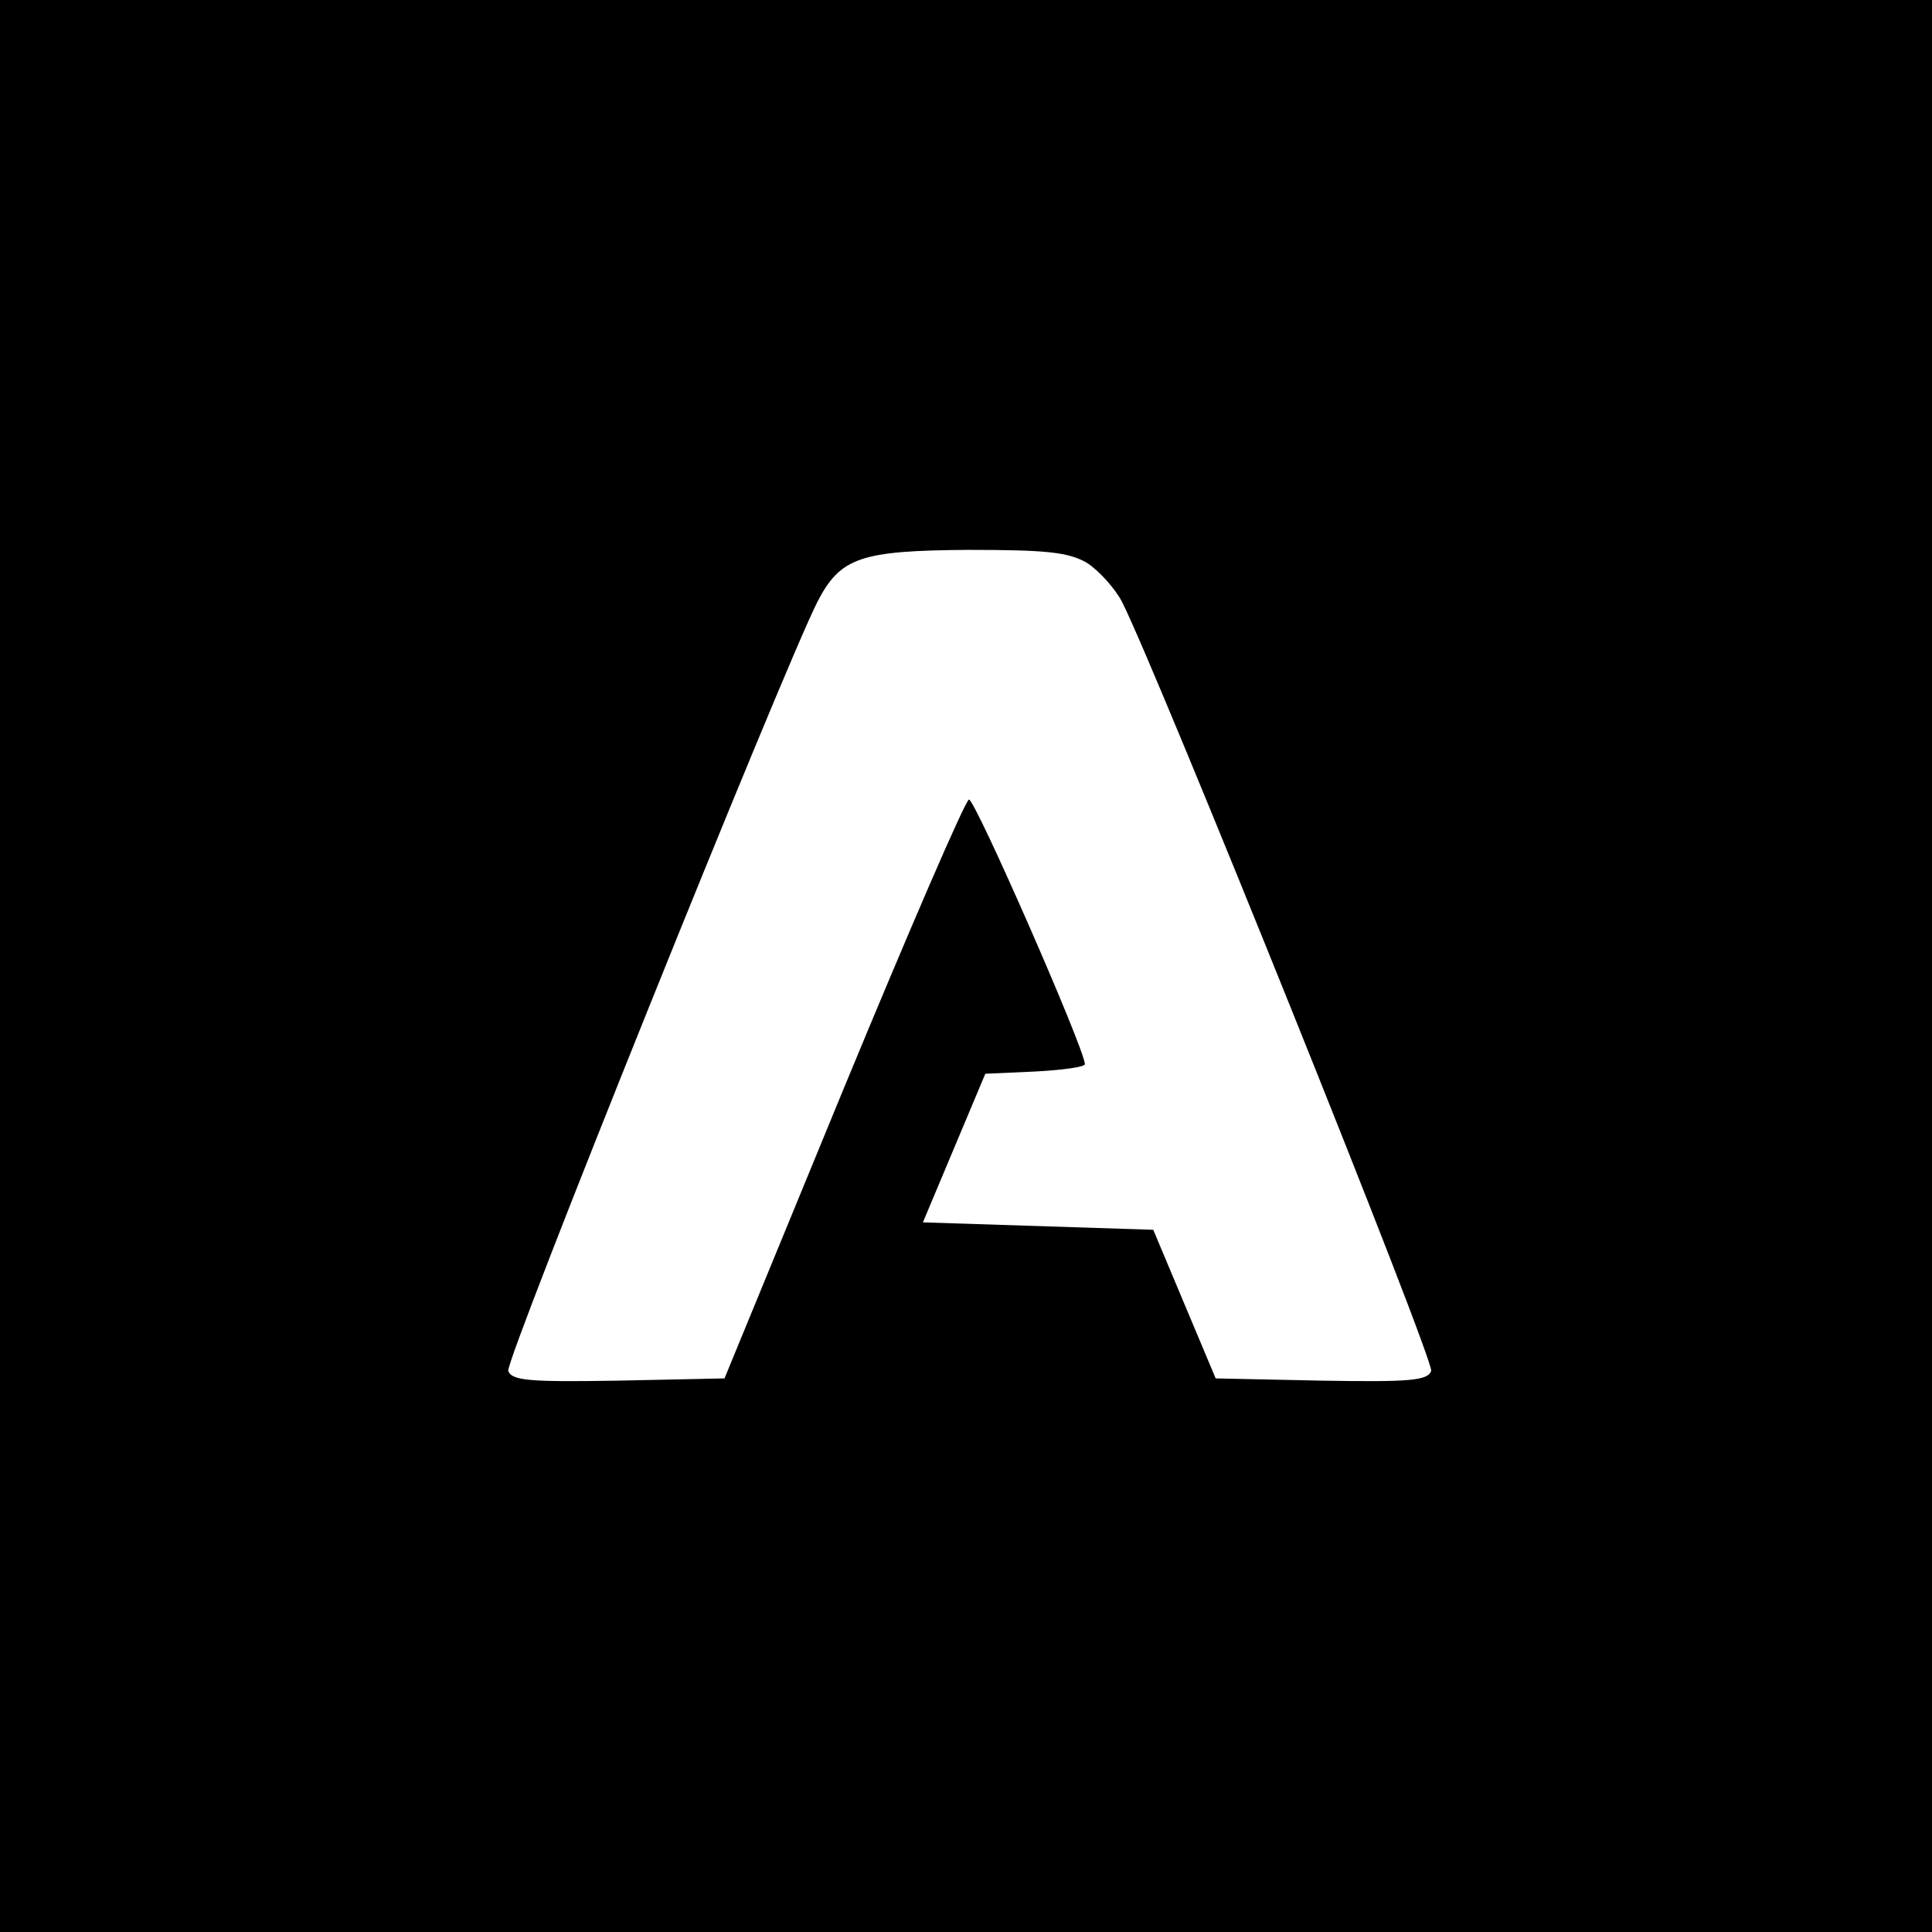
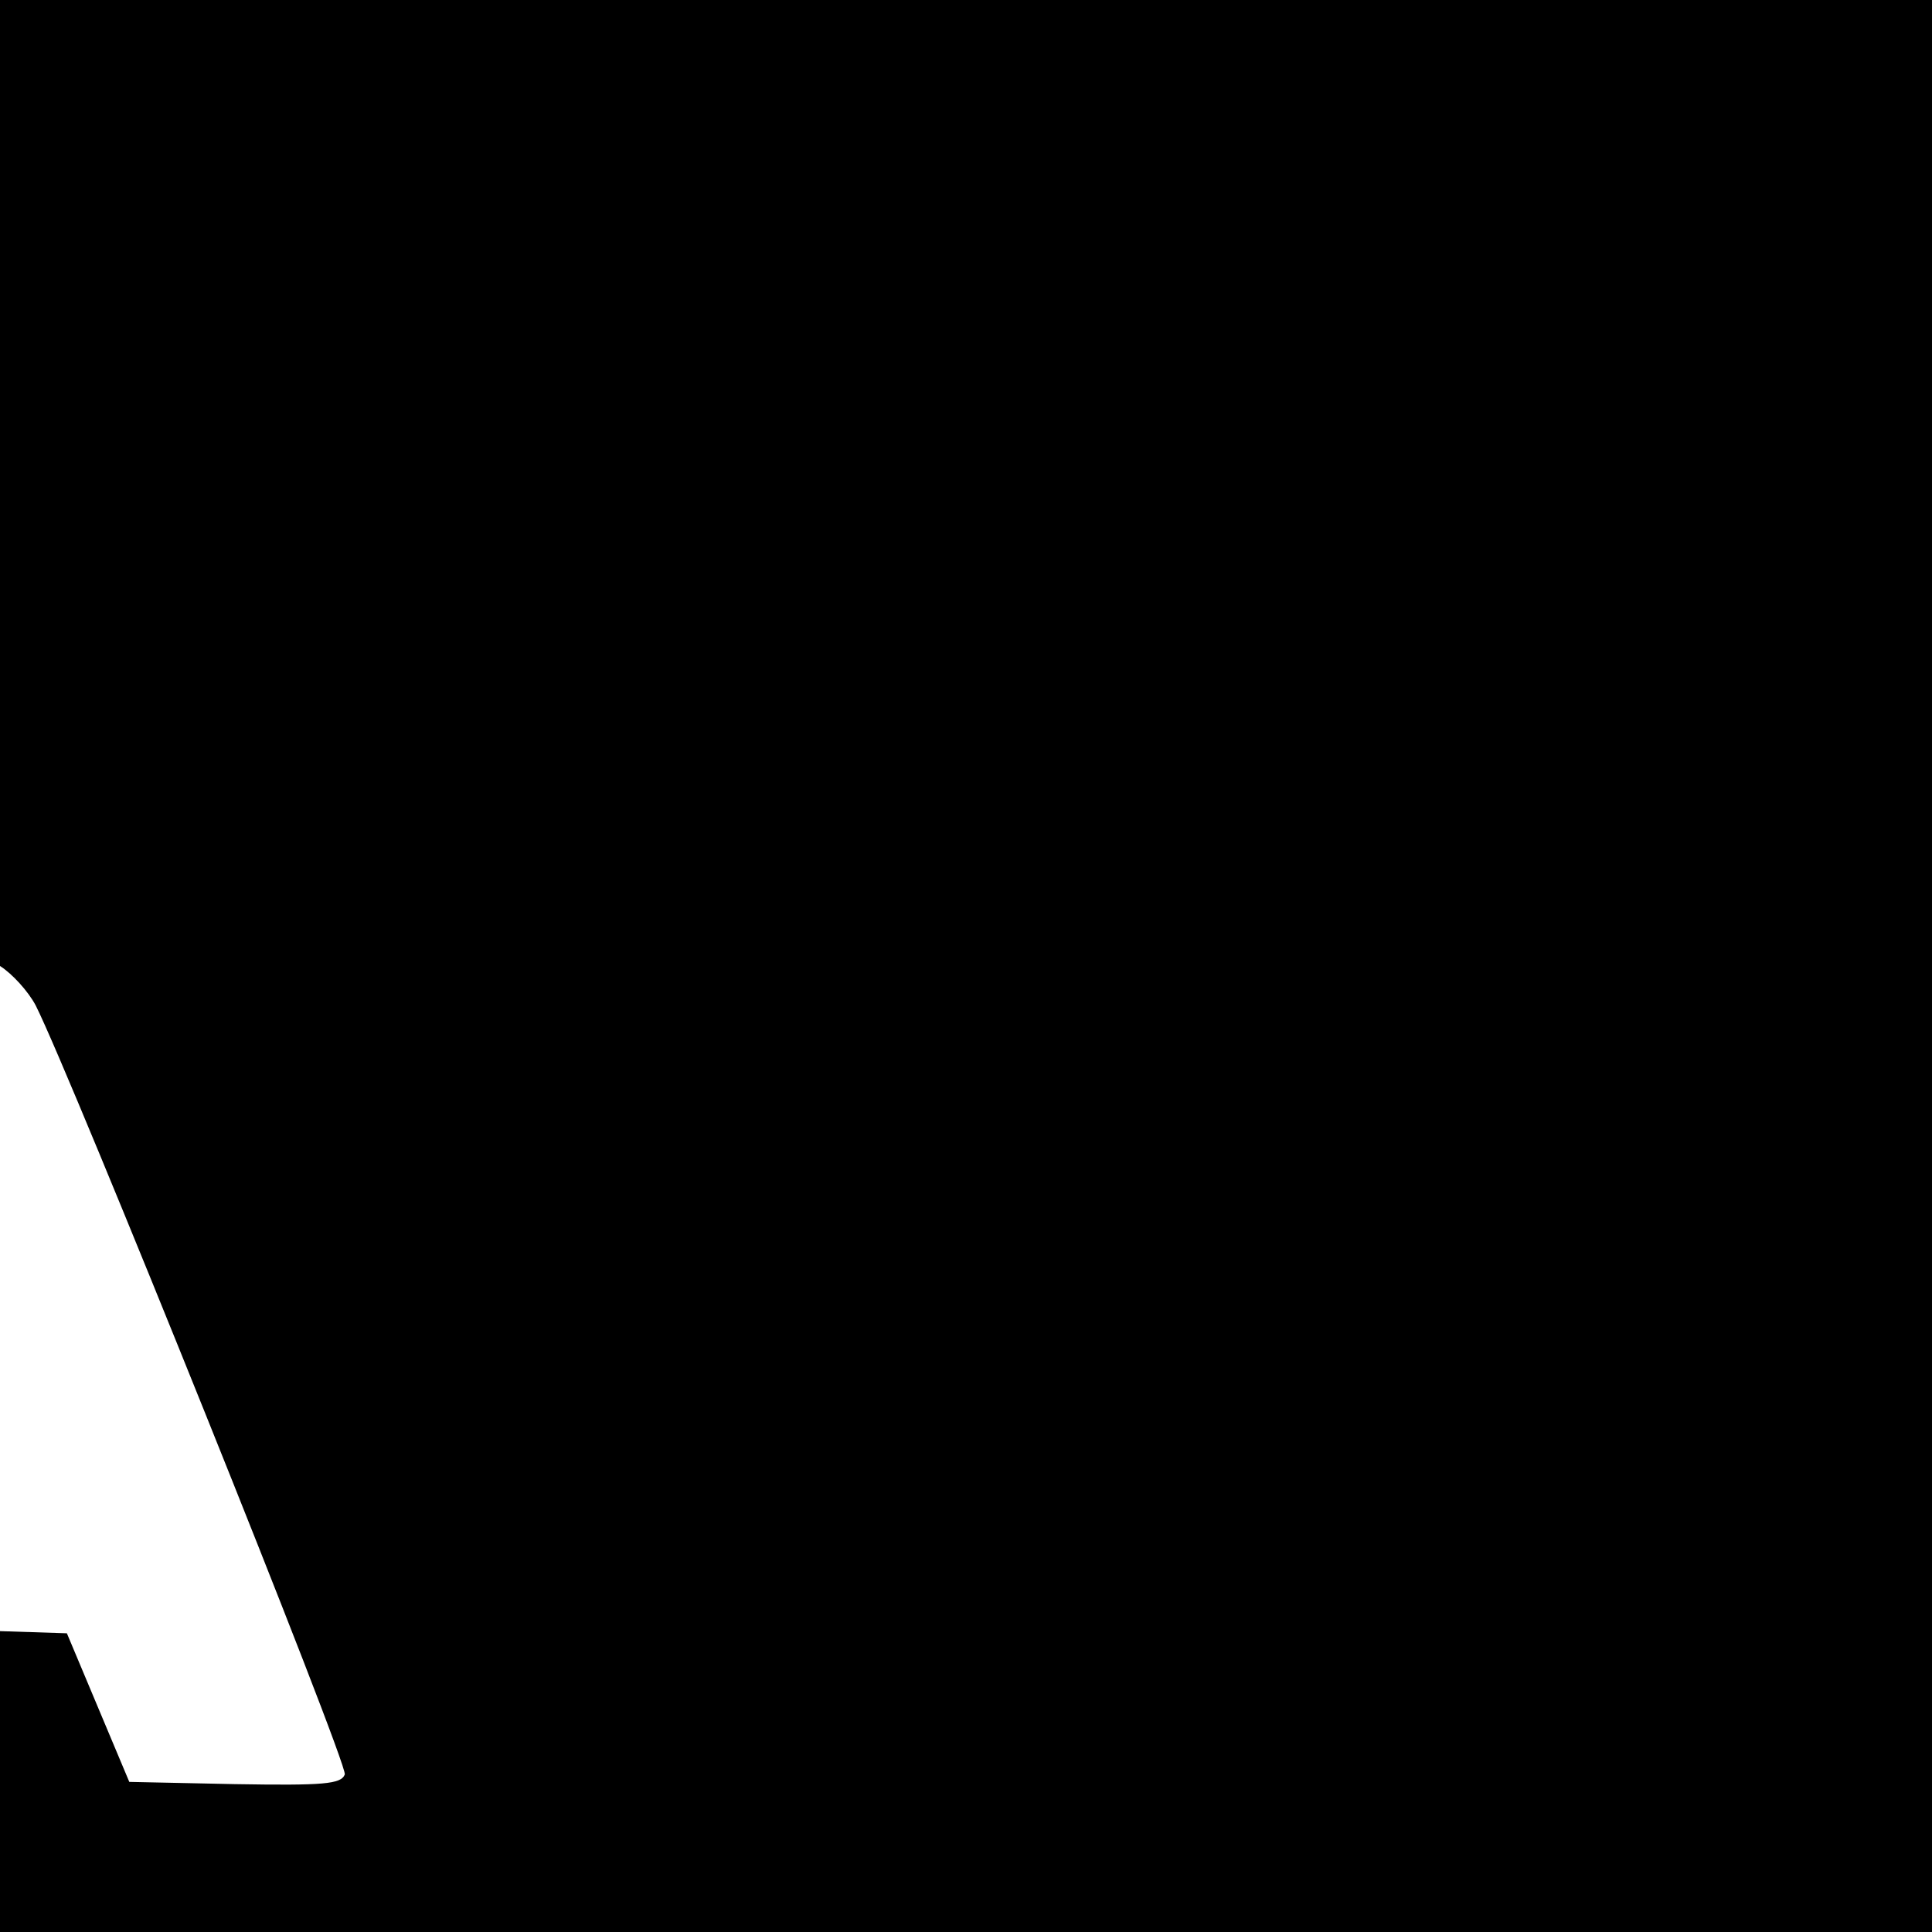
<svg xmlns="http://www.w3.org/2000/svg" version="1.0" width="260pt" height="260pt" viewBox="0 0 260 260" preserveAspectRatio="xMidYMid meet">
  <g transform="translate(0,260) scale(0.1,-0.1)" fill="#000000" stroke="none">
-     <path d="M0 1300 l0 -1300 1300 0 1300 0 0 1300 0 1300 -1300 0 -1300 0 0 -1300z m1462 543 c16 -10 38 -34 48 -53 48 -95 421 -1022 416 -1035 -5 -13 -28 -15 -148 -13 l-142 3 -42 100 -42 100 -155 5 -155 5 42 100 42 100 67 3 c37 2 67 6 67 10 -1 22 -148 357 -156 356 -5 -1 -81 -177 -169 -390 l-160 -389 -143 -3 c-120 -2 -143 0 -148 13 -5 13 369 942 416 1035 31 60 58 69 203 70 105 0 134 -3 159 -17z" />
+     <path d="M0 1300 l0 -1300 1300 0 1300 0 0 1300 0 1300 -1300 0 -1300 0 0 -1300z c16 -10 38 -34 48 -53 48 -95 421 -1022 416 -1035 -5 -13 -28 -15 -148 -13 l-142 3 -42 100 -42 100 -155 5 -155 5 42 100 42 100 67 3 c37 2 67 6 67 10 -1 22 -148 357 -156 356 -5 -1 -81 -177 -169 -390 l-160 -389 -143 -3 c-120 -2 -143 0 -148 13 -5 13 369 942 416 1035 31 60 58 69 203 70 105 0 134 -3 159 -17z" />
  </g>
</svg>